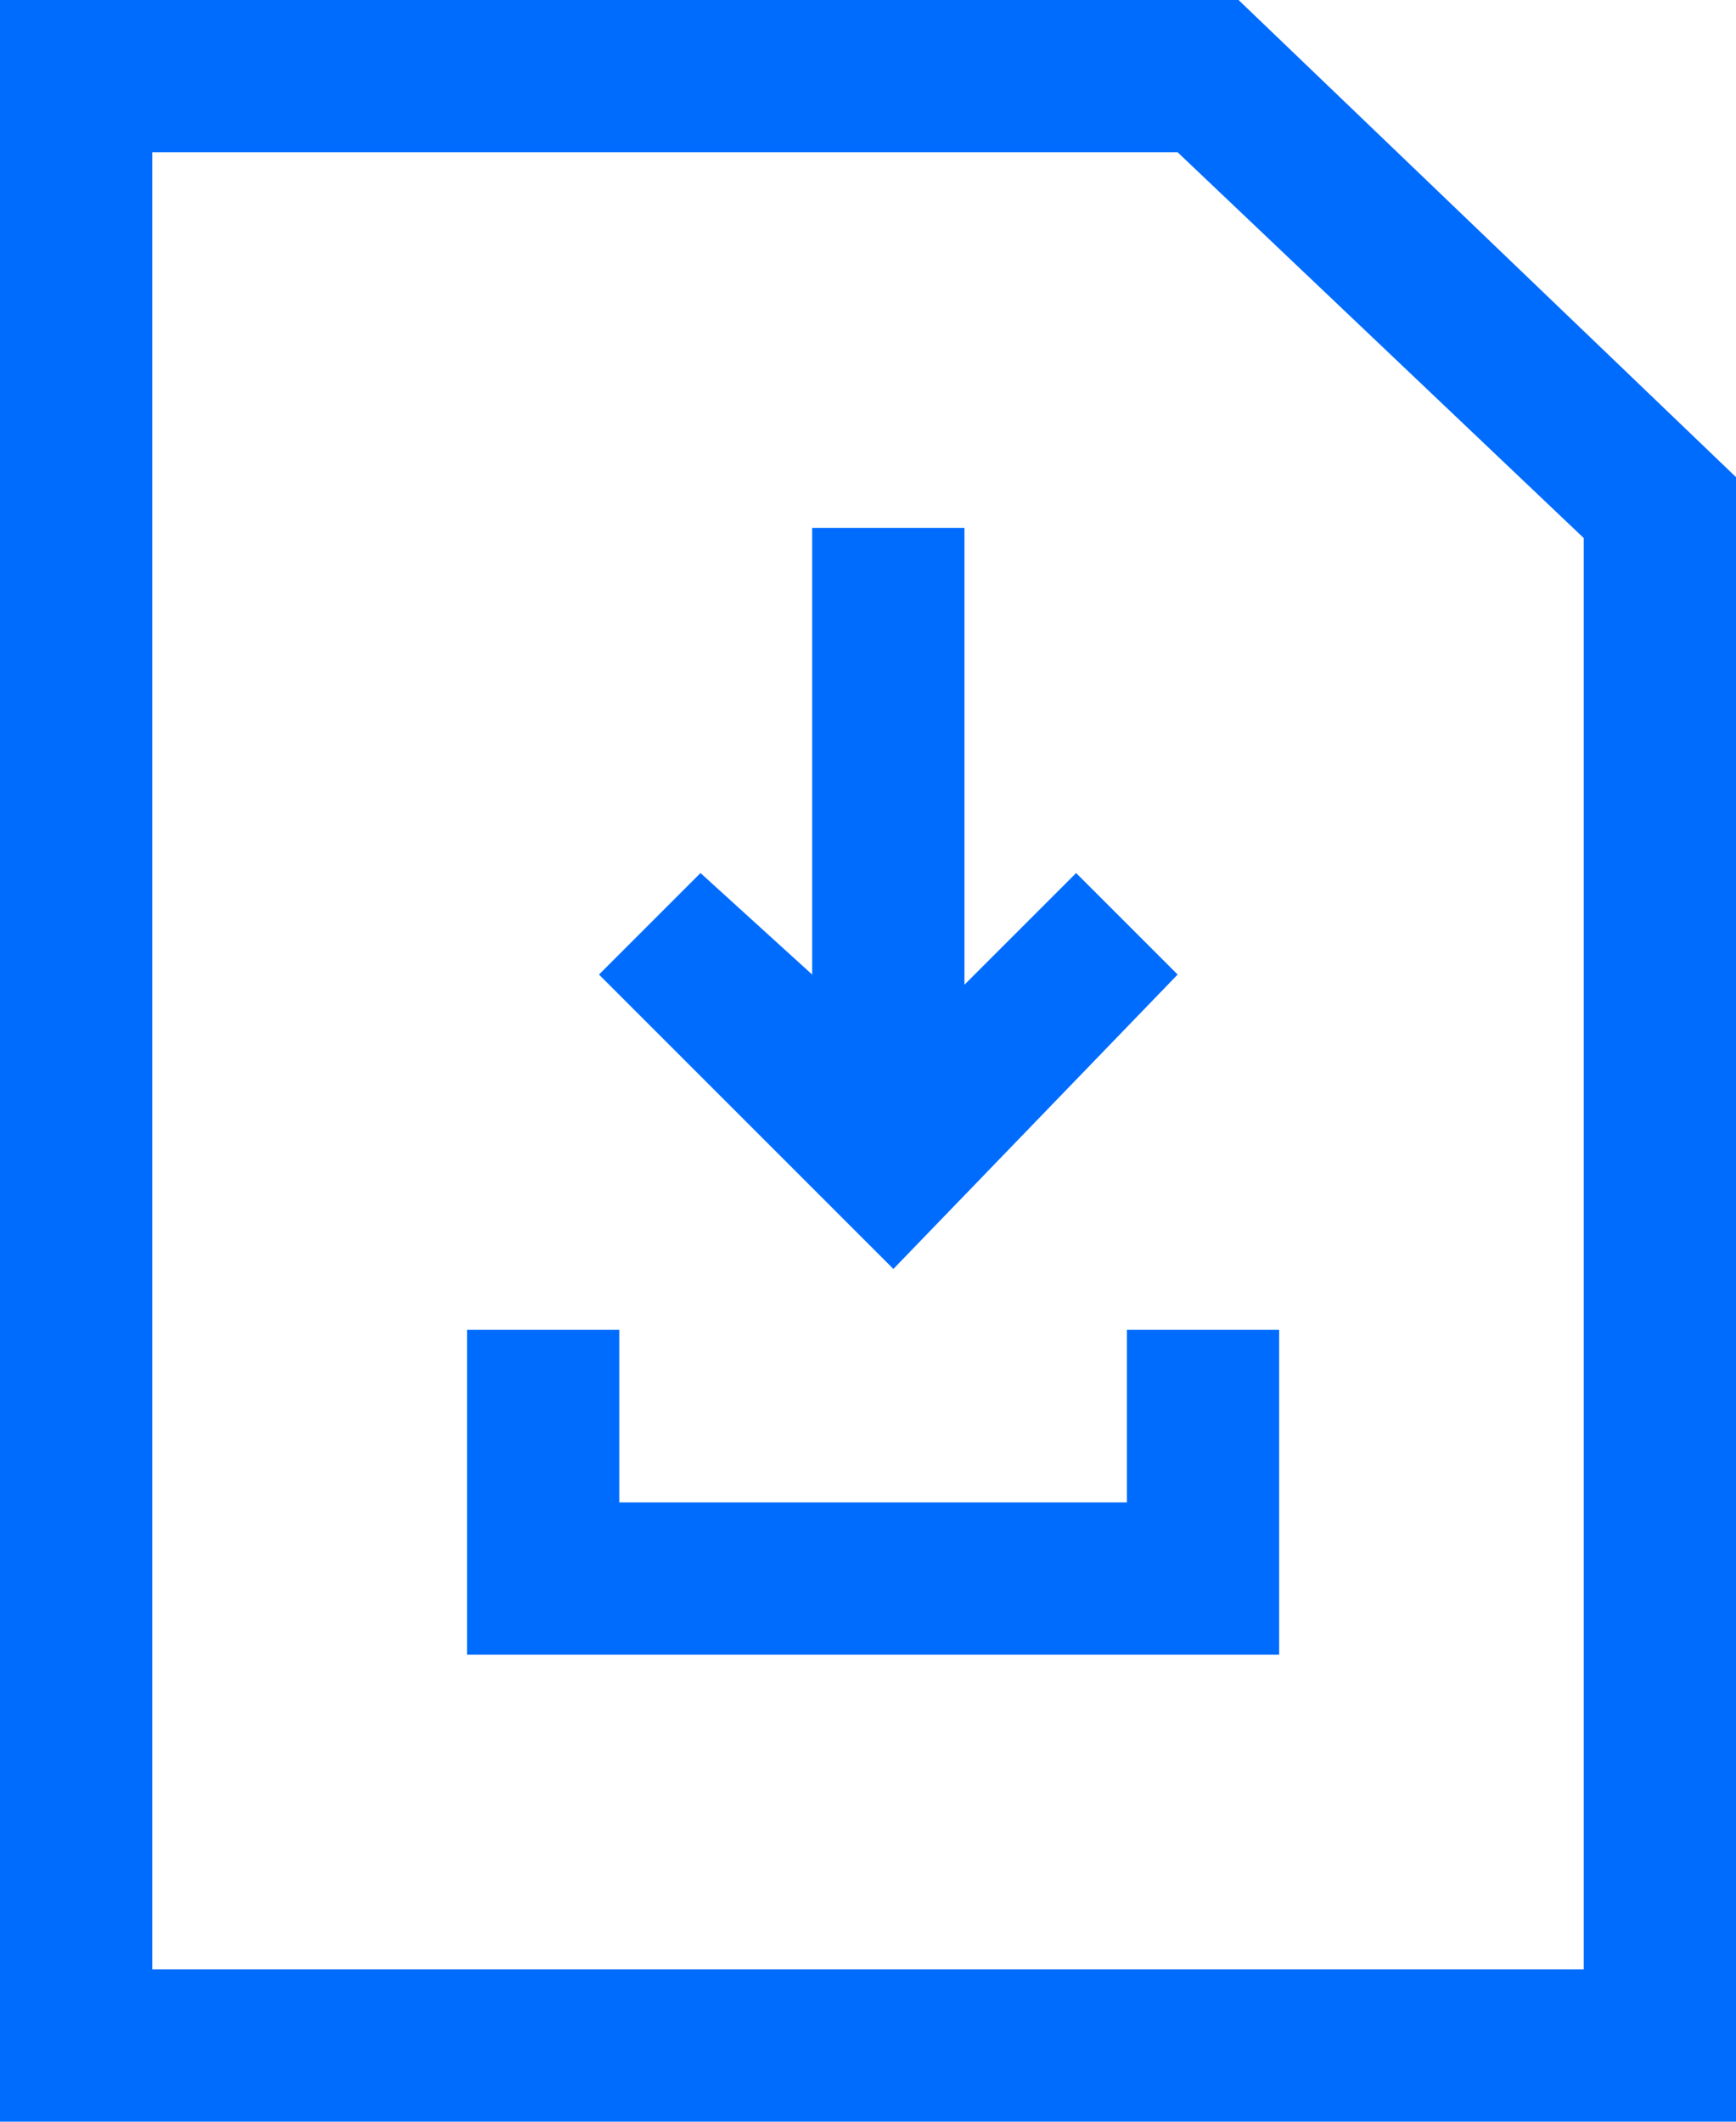
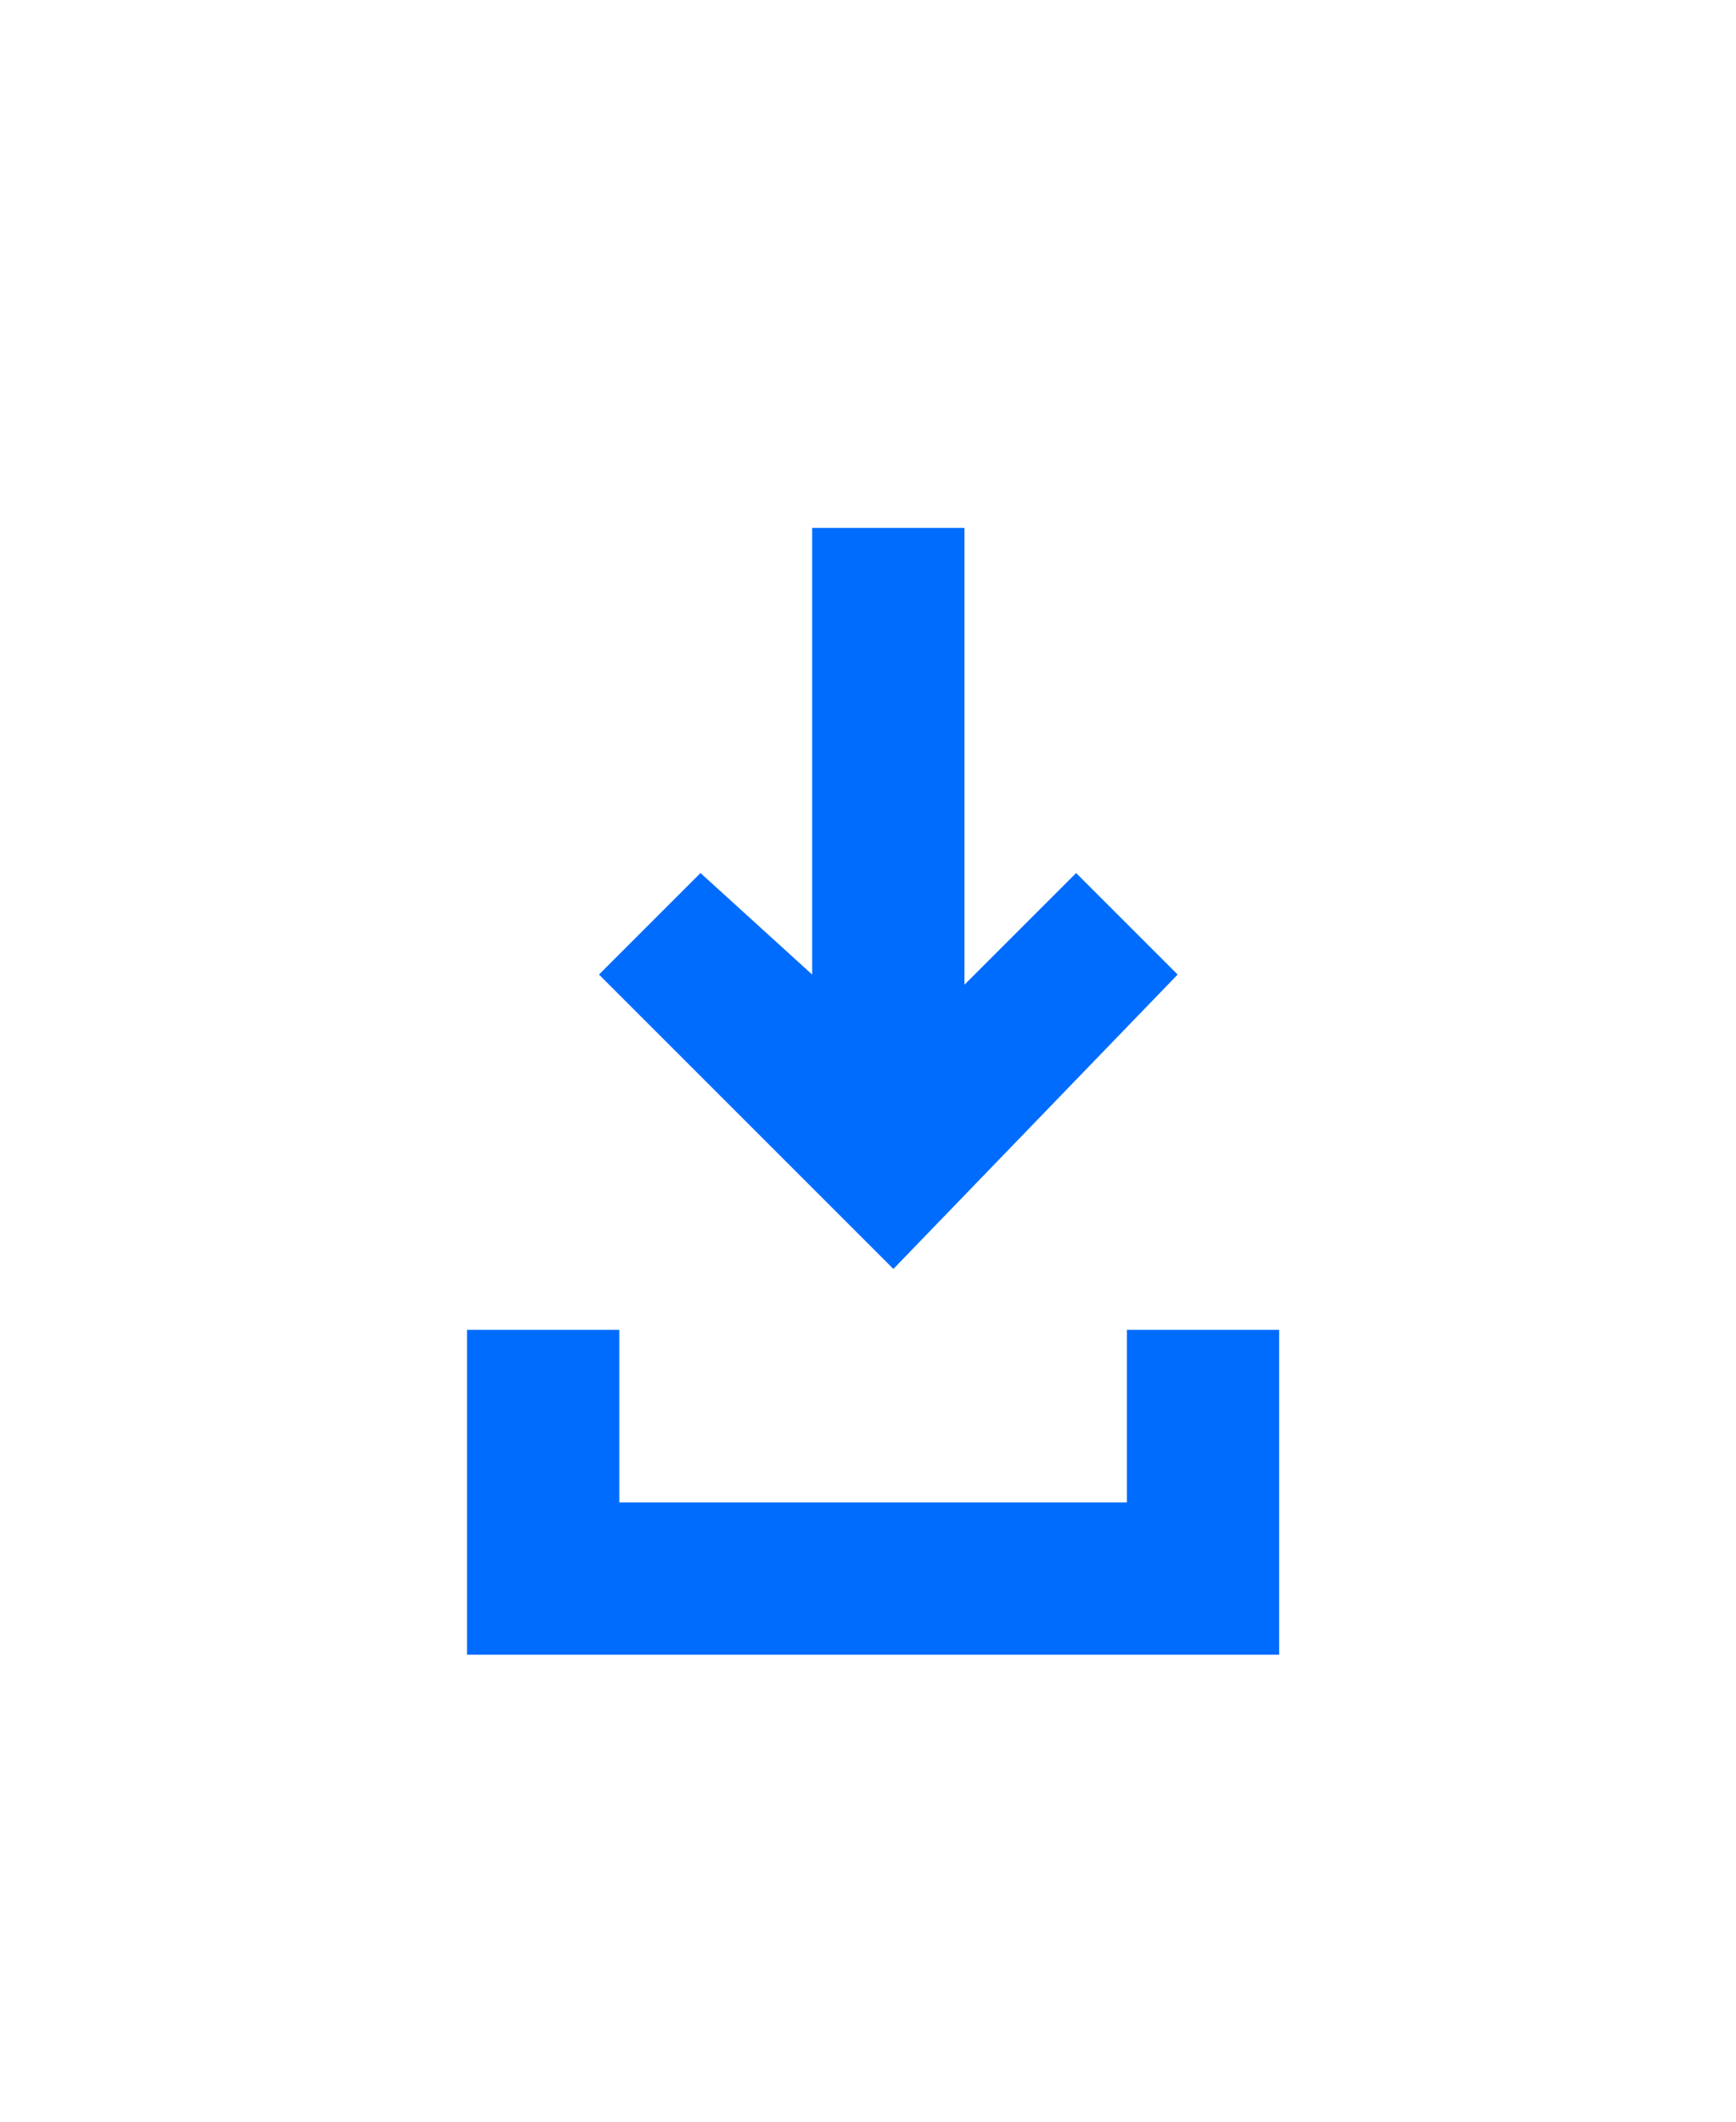
<svg xmlns="http://www.w3.org/2000/svg" version="1.1" id="download_list" viewBox="0 0 17.1 20.9">
-   <path d="M12.2,0H0v20.9h17.1V4.7L12.2,0z M15.6,19.4H1.5V1.5h10.1l4,3.8V19.4z" fill="#006cfe" />
  <polygon points="11.6,9.6 10.6,8.6 9.5,9.7 9.5,5.2 8,5.2 8,9.6 6.9,8.6 5.9,9.6 8.8,12.5 " fill="#006cfe" />
  <polygon points="11.1,14.8 6.1,14.8 6.1,13.1 4.6,13.1 4.6,16.3 12.6,16.3 12.6,13.1 11.1,13.1 " fill="#006cfe" />
</svg>